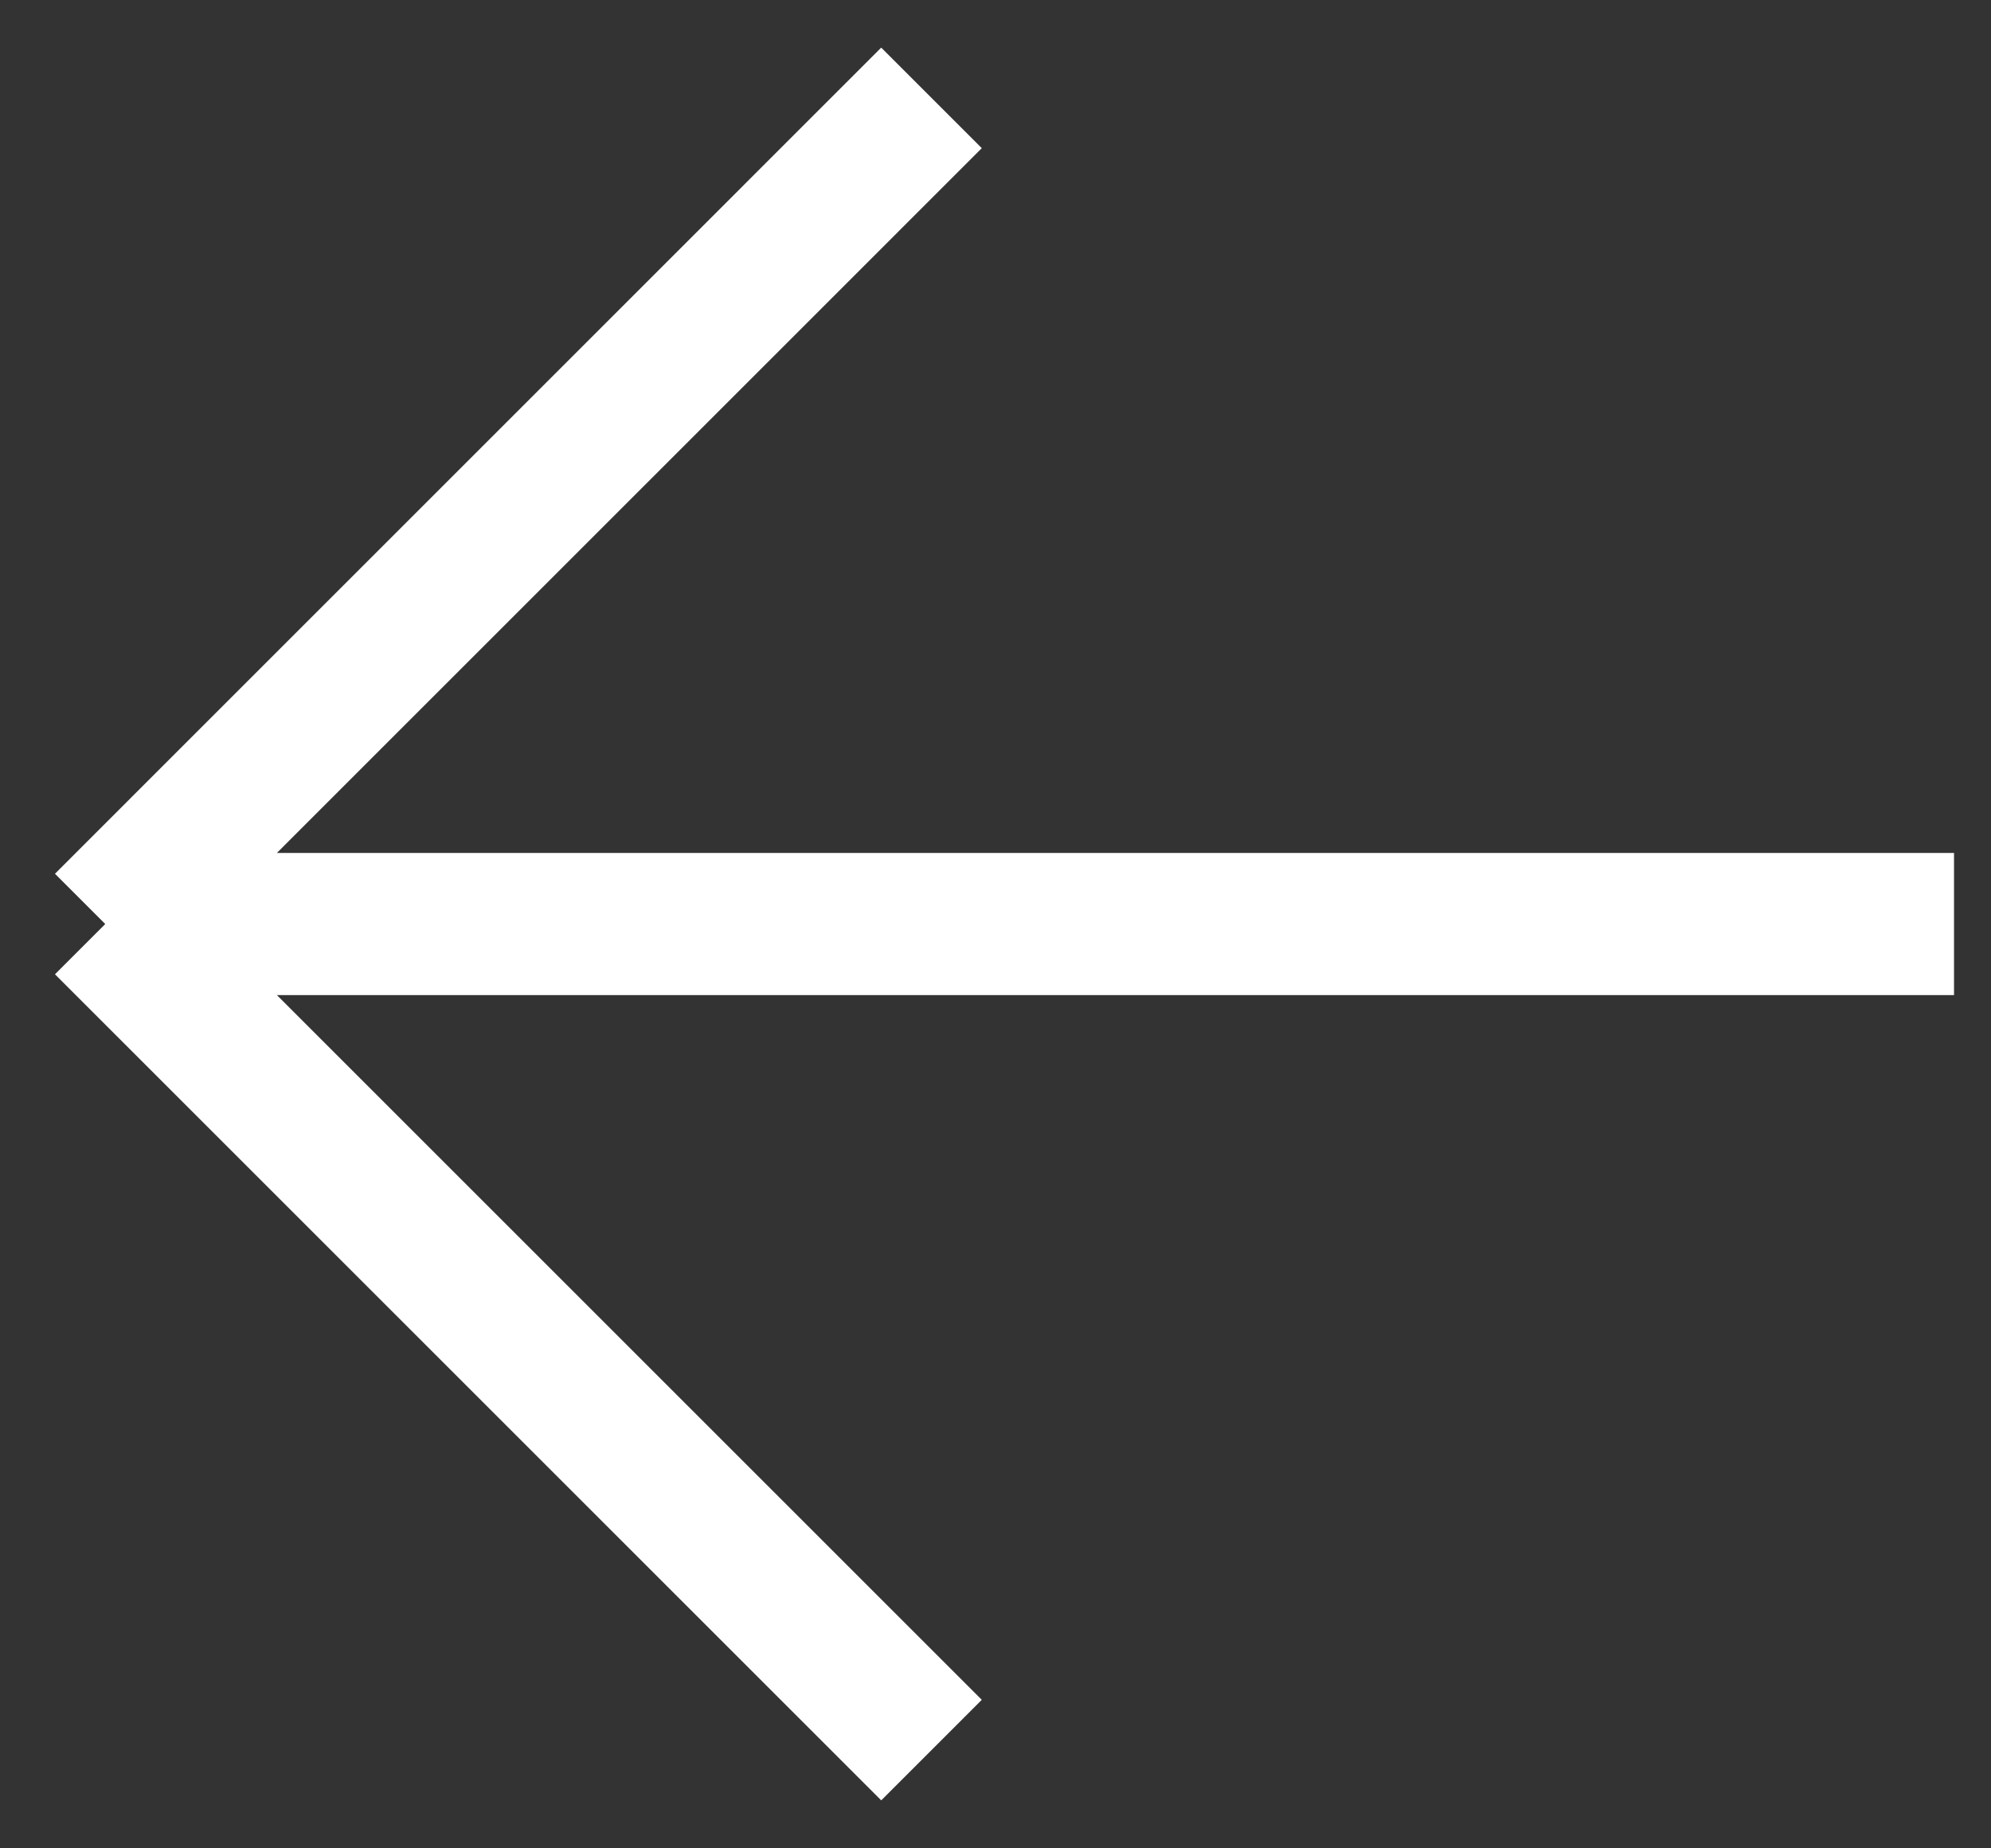
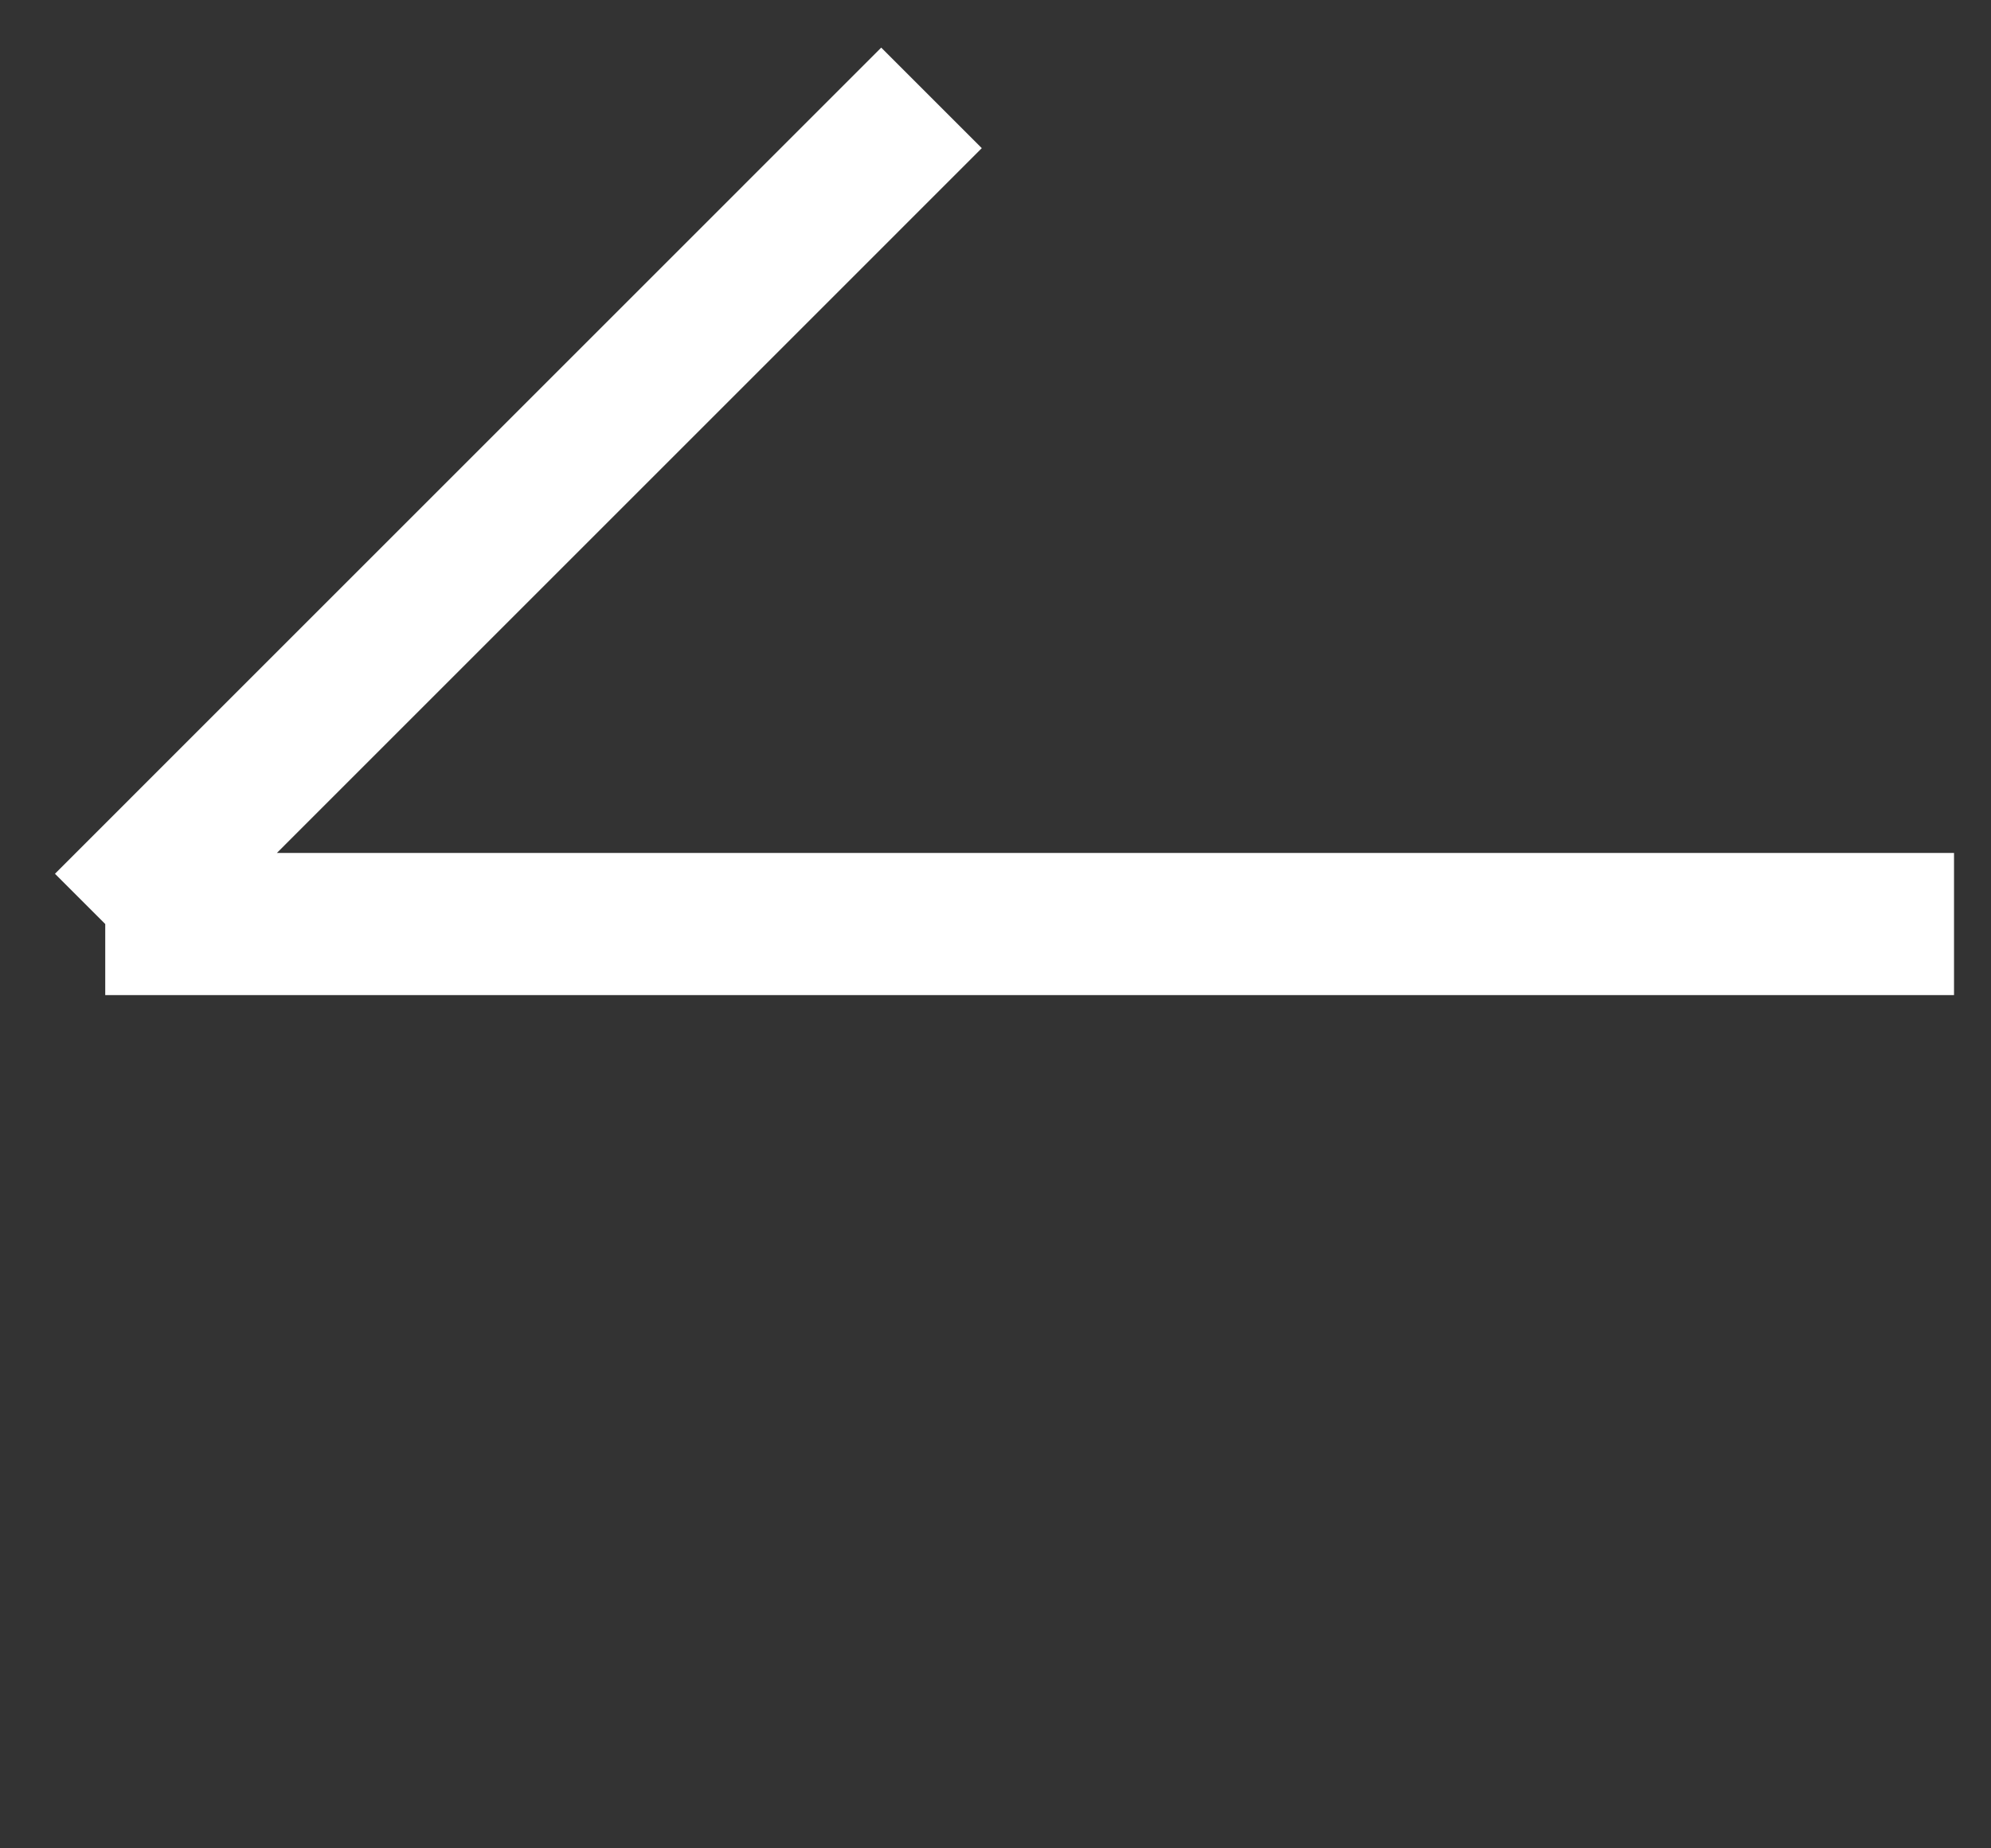
<svg xmlns="http://www.w3.org/2000/svg" width="28" height="26" viewBox="0 0 28 26" fill="none">
  <rect x="0" y="0" width="28" height="26" fill="#333333" stroke="none" />
-   <path d="M13.1 1.377L1.48 12.998M1.48 12.998L13.1 24.618M1.48 12.998H27.48" stroke="white" stroke-width="2" />
+   <path d="M13.1 1.377L1.48 12.998M1.48 12.998M1.48 12.998H27.48" stroke="white" stroke-width="2" />
</svg>